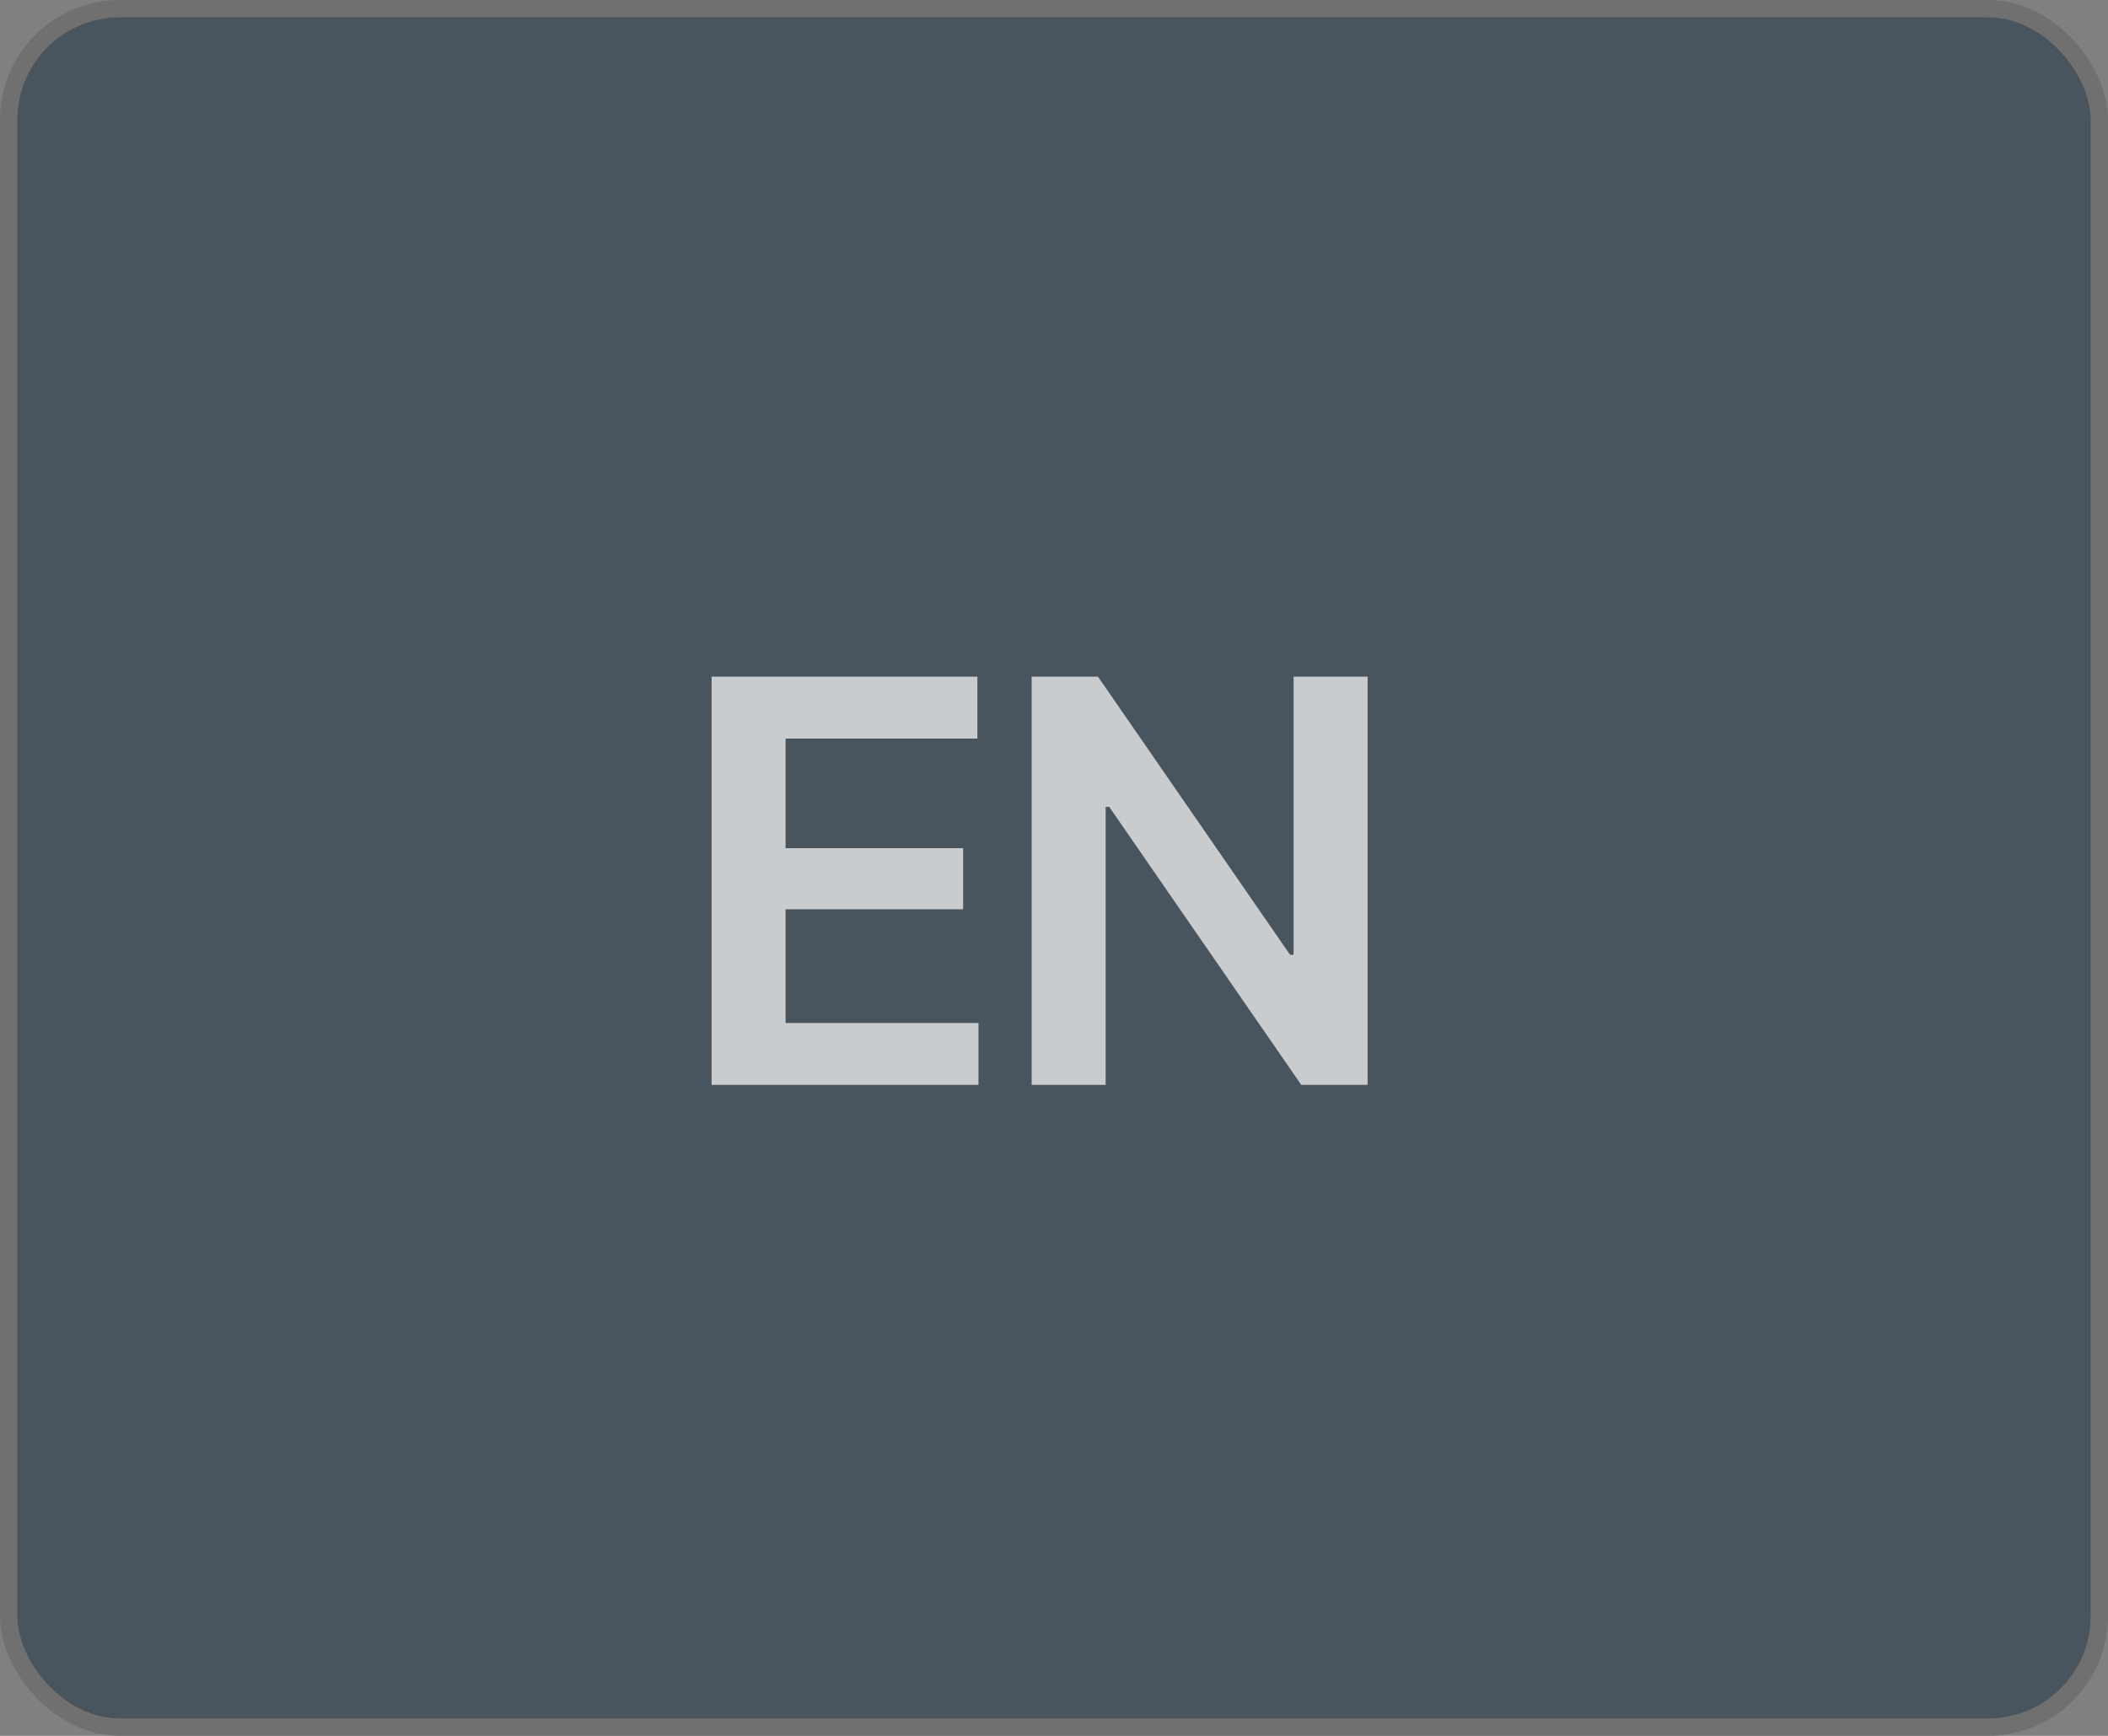
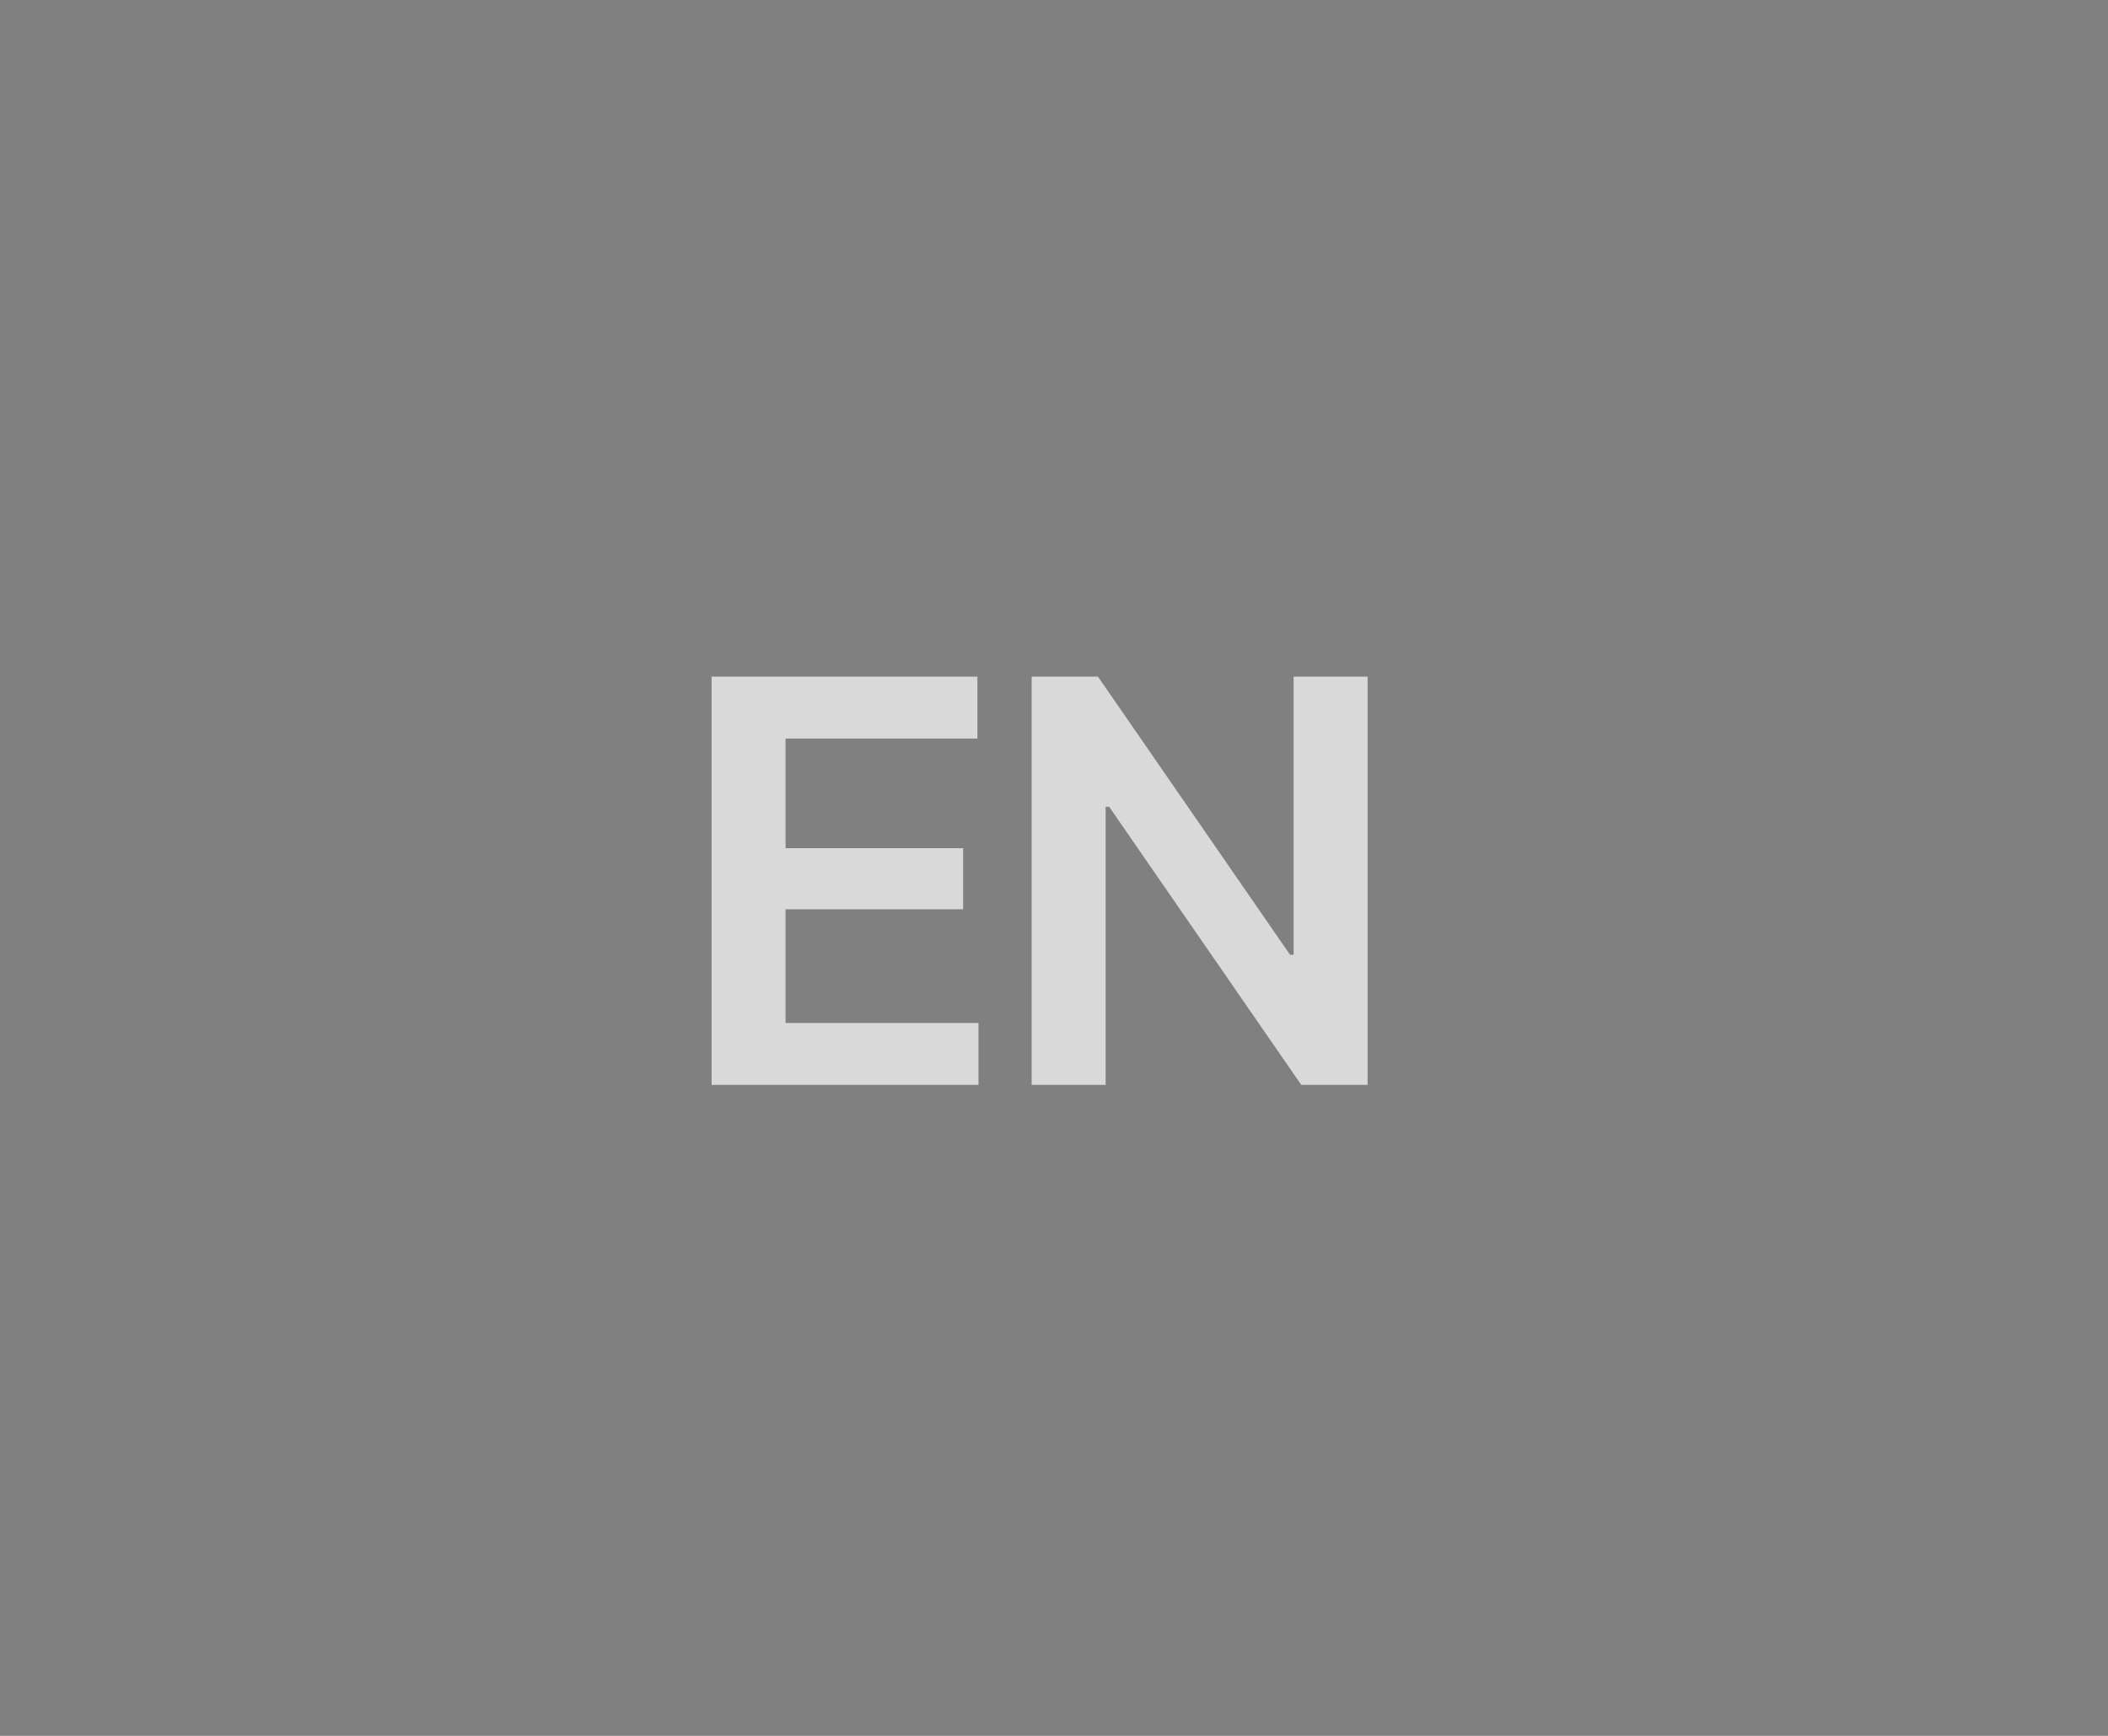
<svg xmlns="http://www.w3.org/2000/svg" width="68" height="56" viewBox="0 0 68 56" fill="none">
  <rect x="0" y="0" width="68" height="56" fill="#808080" stroke="none" />
-   <rect data-figma-bg-blur-radius="14.5711" x="0.28" y="0.28" width="67.44" height="55.44" rx="3.588" fill="#112A3D" fill-opacity="0.5" stroke="#707070" stroke-width="0.56" />
  <path opacity="0.7" d="M22.955 35V21.829H31.529V23.827H25.341V27.363H31.069V29.334H25.341V33.002H31.564V35H22.955ZM44.116 21.829V35H41.977L35.78 26.028H35.666V35H33.279V21.829H35.418L41.614 30.801H41.729V21.829H44.116Z" fill="white" />
  <defs>
    <clipPath id="bgblur_0_381_20_clip_path" transform="translate(14.571 14.571)">
      <rect x="0.28" y="0.28" width="67.44" height="55.44" rx="3.588" />
    </clipPath>
  </defs>
</svg>